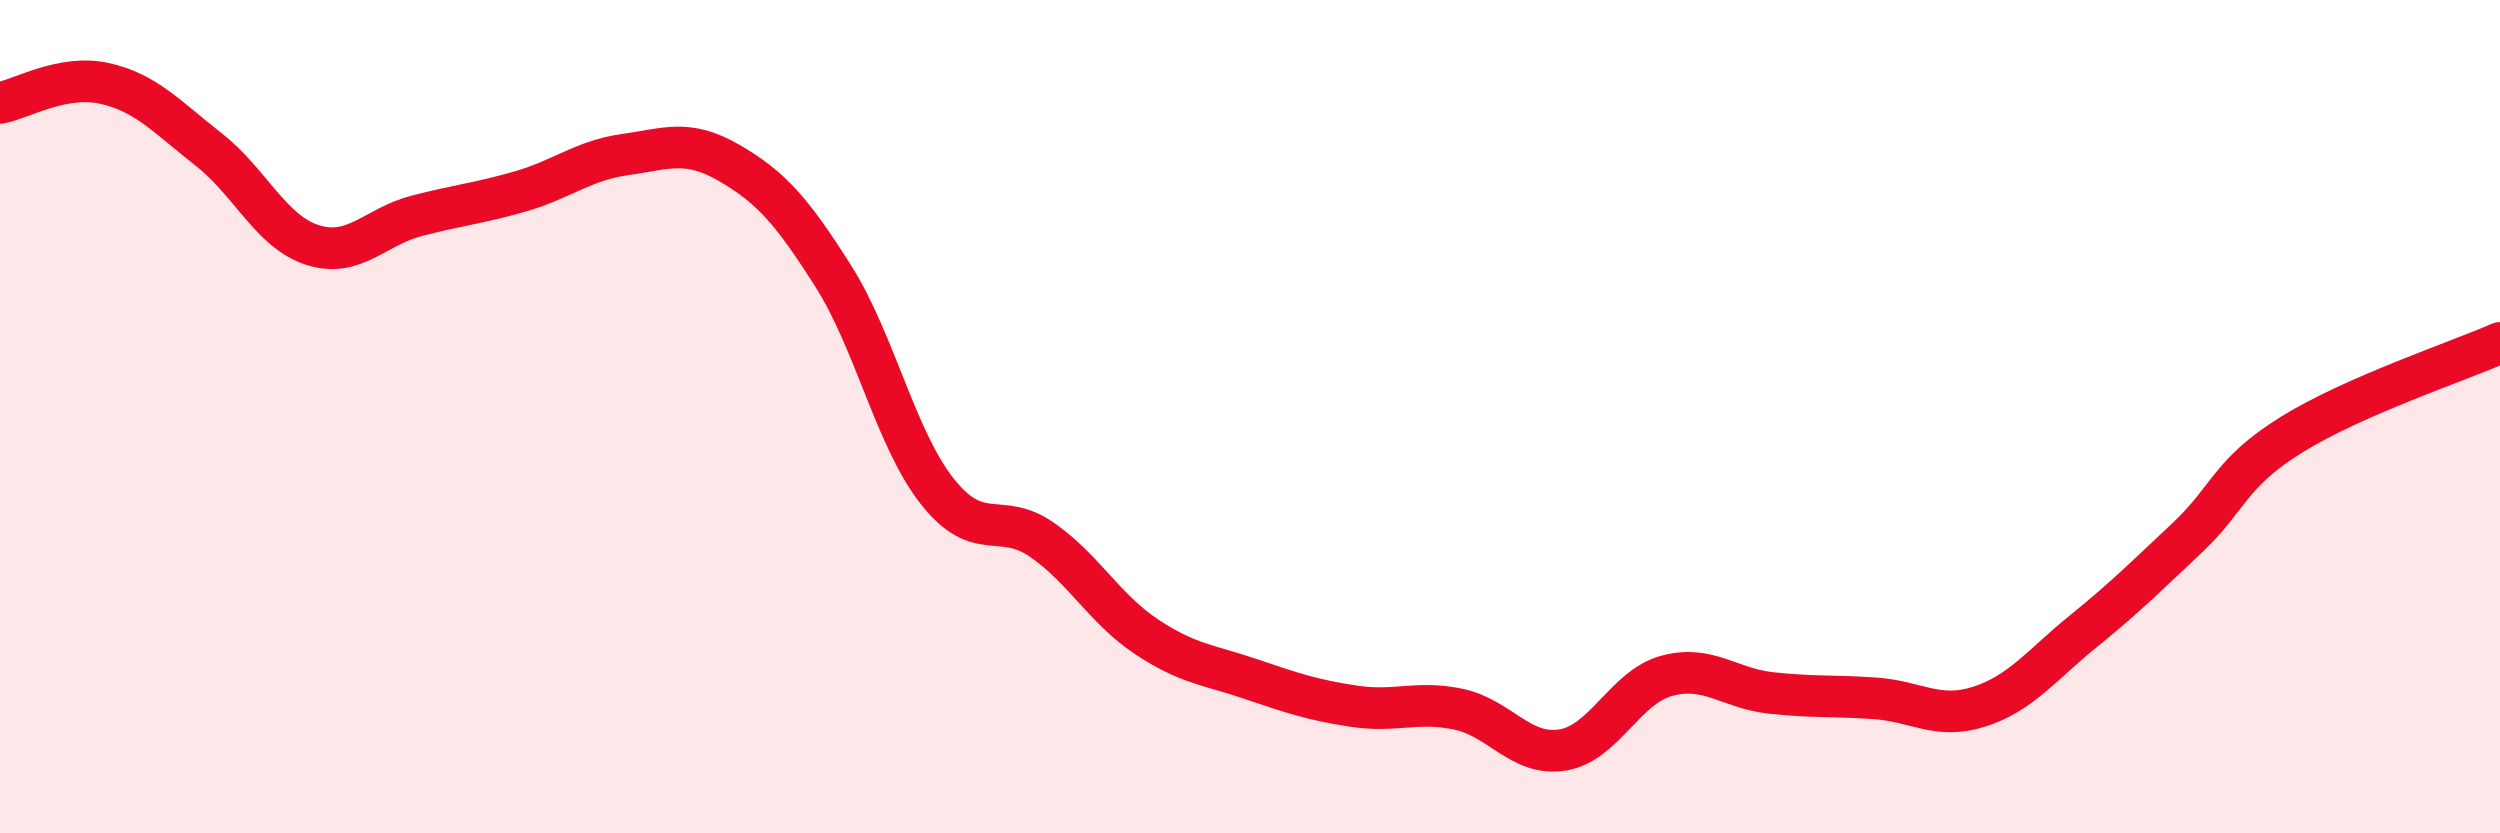
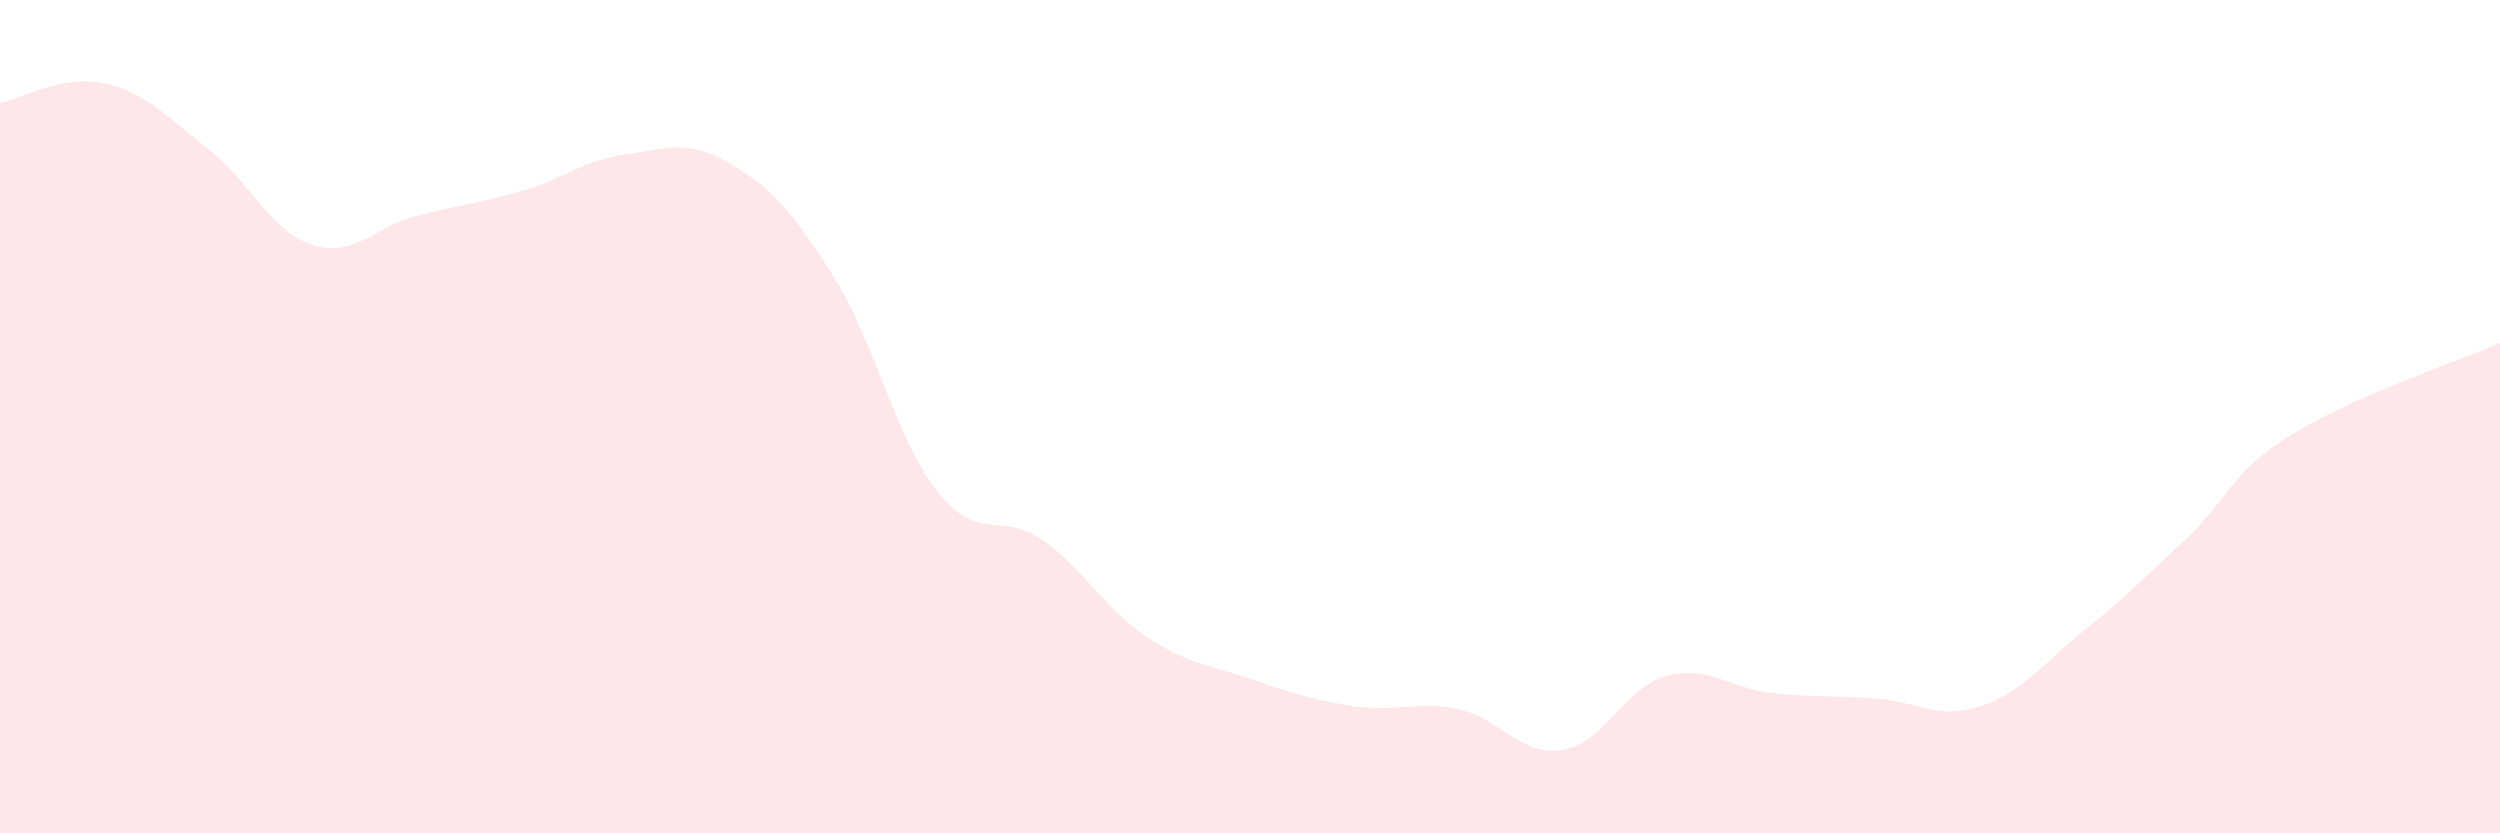
<svg xmlns="http://www.w3.org/2000/svg" width="60" height="20" viewBox="0 0 60 20">
  <path d="M 0,2.47 C 0.5,2.38 1.5,1.78 2.5,2 C 3.5,2.22 4,2.8 5,3.58 C 6,4.36 6.5,5.56 7.5,5.88 C 8.5,6.2 9,5.44 10,5.18 C 11,4.92 11.5,4.88 12.5,4.59 C 13.5,4.3 14,3.85 15,3.71 C 16,3.57 16.5,3.33 17.5,3.91 C 18.5,4.49 19,5.05 20,6.63 C 21,8.21 21.5,10.54 22.5,11.8 C 23.5,13.06 24,12.26 25,12.95 C 26,13.64 26.5,14.6 27.5,15.27 C 28.5,15.94 29,15.95 30,16.29 C 31,16.63 31.5,16.8 32.5,16.95 C 33.5,17.1 34,16.81 35,17.02 C 36,17.23 36.5,18.16 37.5,18 C 38.5,17.84 39,16.49 40,16.22 C 41,15.95 41.5,16.52 42.5,16.63 C 43.5,16.74 44,16.69 45,16.76 C 46,16.83 46.5,17.28 47.5,16.96 C 48.5,16.64 49,15.96 50,15.15 C 51,14.34 51.5,13.84 52.5,12.9 C 53.5,11.96 53.5,11.36 55,10.43 C 56.5,9.5 59,8.67 60,8.23L60 20L0 20Z" fill="#EB0A25" opacity="0.1" stroke-linecap="round" stroke-linejoin="round" />
-   <path d="M 0,2.47 C 0.5,2.38 1.5,1.78 2.5,2 C 3.5,2.22 4,2.8 5,3.58 C 6,4.36 6.5,5.56 7.5,5.88 C 8.5,6.2 9,5.44 10,5.18 C 11,4.92 11.5,4.88 12.5,4.59 C 13.5,4.3 14,3.85 15,3.71 C 16,3.57 16.5,3.33 17.5,3.91 C 18.5,4.49 19,5.05 20,6.63 C 21,8.21 21.5,10.54 22.5,11.8 C 23.5,13.06 24,12.26 25,12.95 C 26,13.64 26.5,14.6 27.5,15.27 C 28.5,15.94 29,15.95 30,16.29 C 31,16.63 31.5,16.8 32.5,16.95 C 33.5,17.1 34,16.81 35,17.02 C 36,17.23 36.5,18.16 37.5,18 C 38.5,17.84 39,16.49 40,16.22 C 41,15.95 41.5,16.52 42.5,16.63 C 43.5,16.74 44,16.69 45,16.76 C 46,16.83 46.5,17.28 47.5,16.96 C 48.5,16.64 49,15.96 50,15.15 C 51,14.34 51.5,13.84 52.5,12.9 C 53.5,11.96 53.5,11.36 55,10.43 C 56.5,9.5 59,8.67 60,8.23" stroke="#EB0A25" stroke-width="1" fill="none" stroke-linecap="round" stroke-linejoin="round" />
</svg>